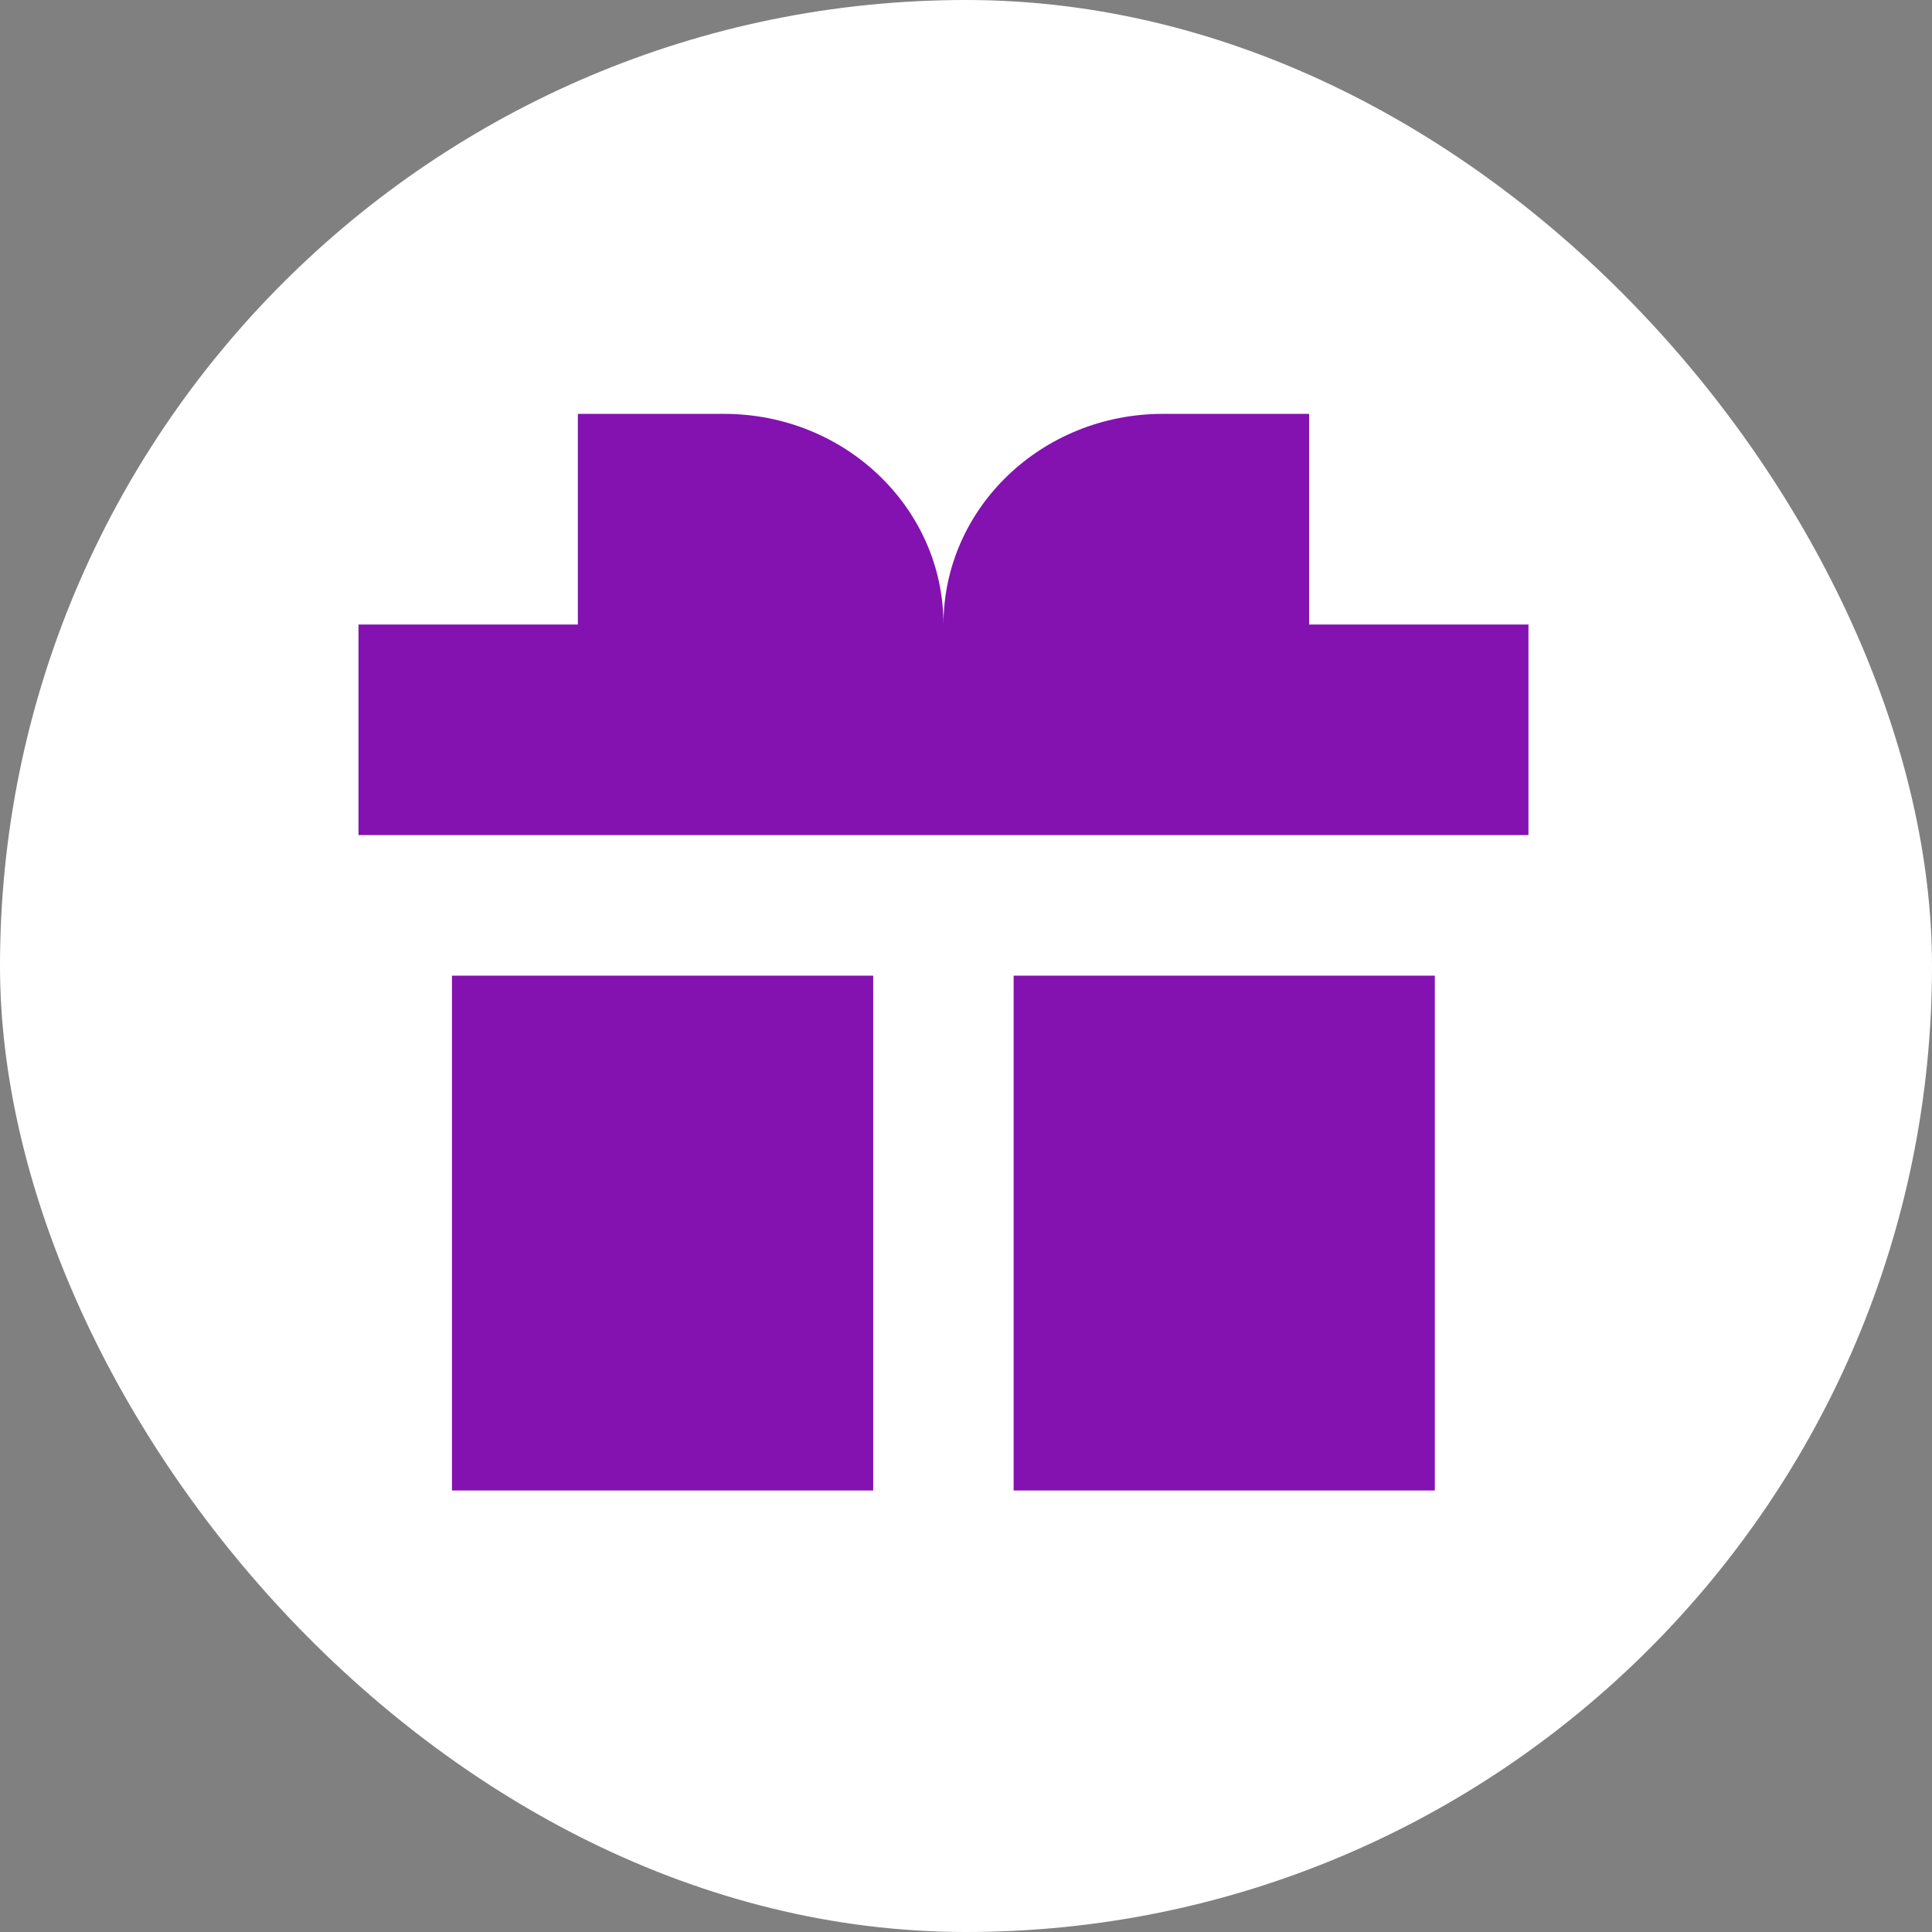
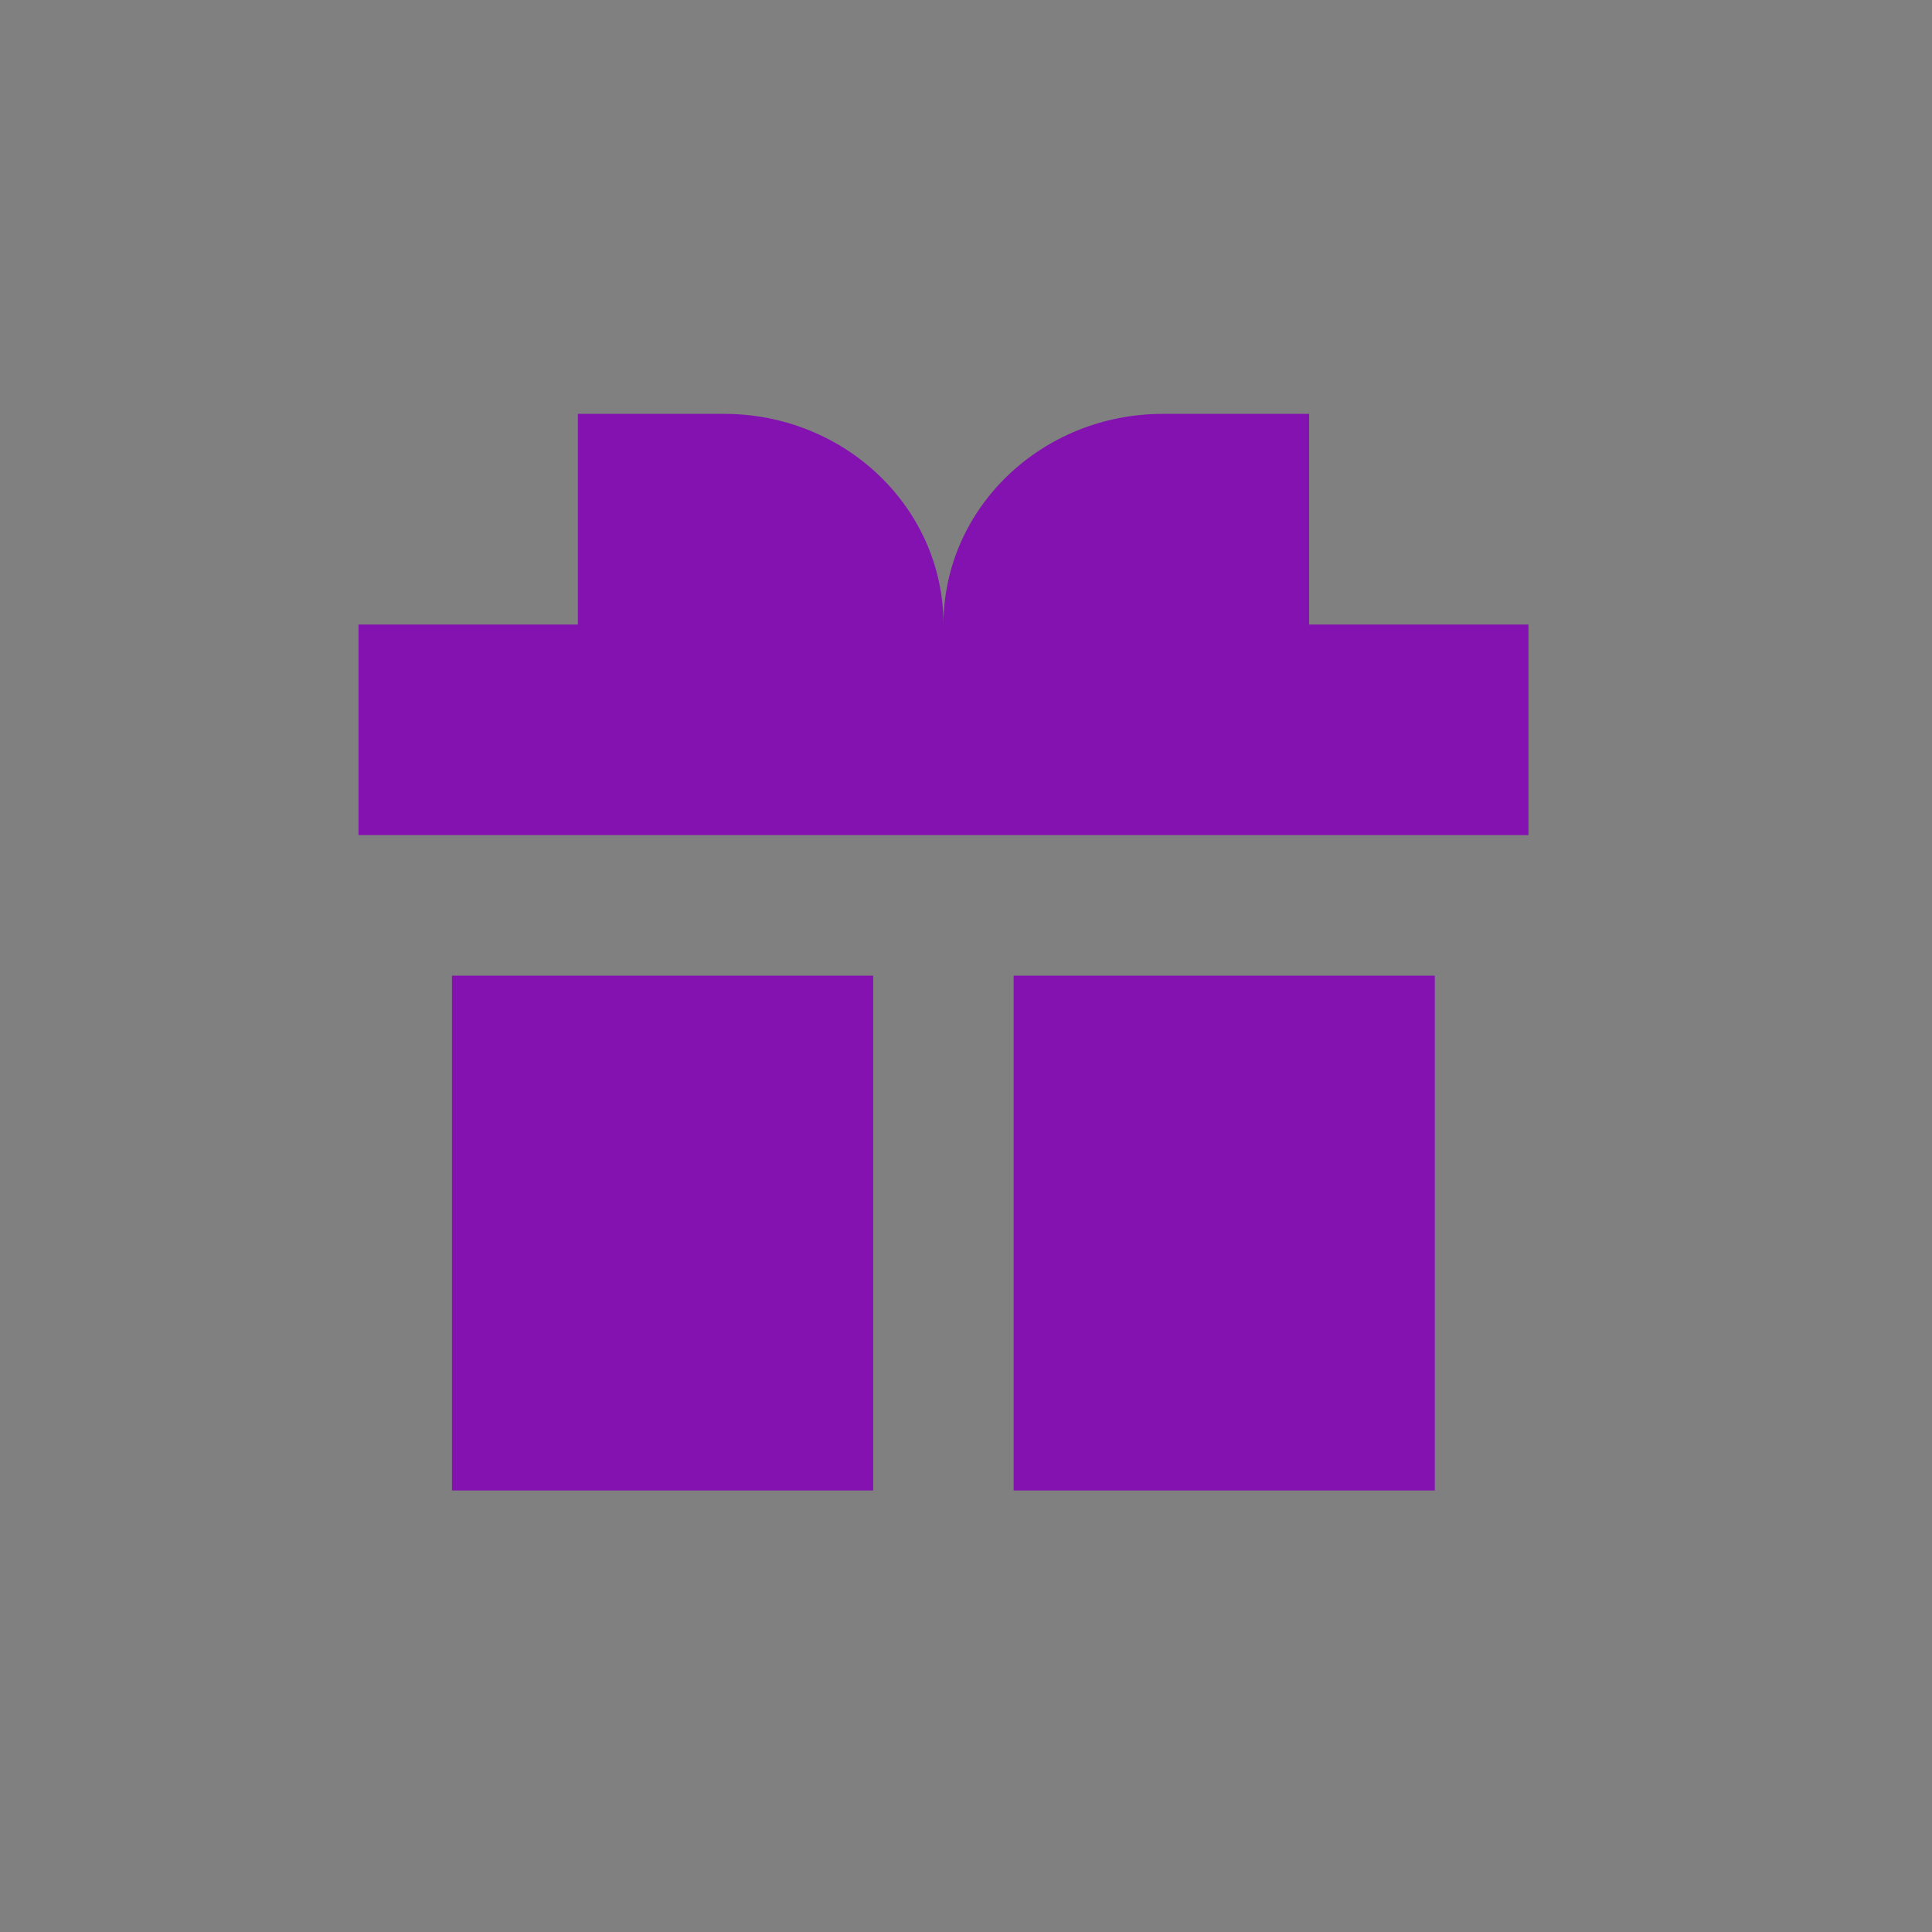
<svg xmlns="http://www.w3.org/2000/svg" width="32" height="32" viewBox="0 0 32 32" fill="none">
  <rect x="0" y="0" width="32" height="32" fill="#808080" stroke="none" />
-   <rect width="32" height="32" rx="16" fill="white" />
  <path d="M9.571 10.344V6.855H11.993C14 6.855 15.627 8.417 15.627 10.344C15.627 8.417 17.254 6.855 19.261 6.855H21.683V10.344H25.316V13.832H5.938V10.344H9.571Z" fill="#8312B0" />
  <path d="M7.486 16.16H14.463V24.687H7.486V16.16Z" fill="#8312B0" />
  <path d="M23.765 16.16H16.789V24.687H23.765V16.16Z" fill="#8312B0" />
</svg>